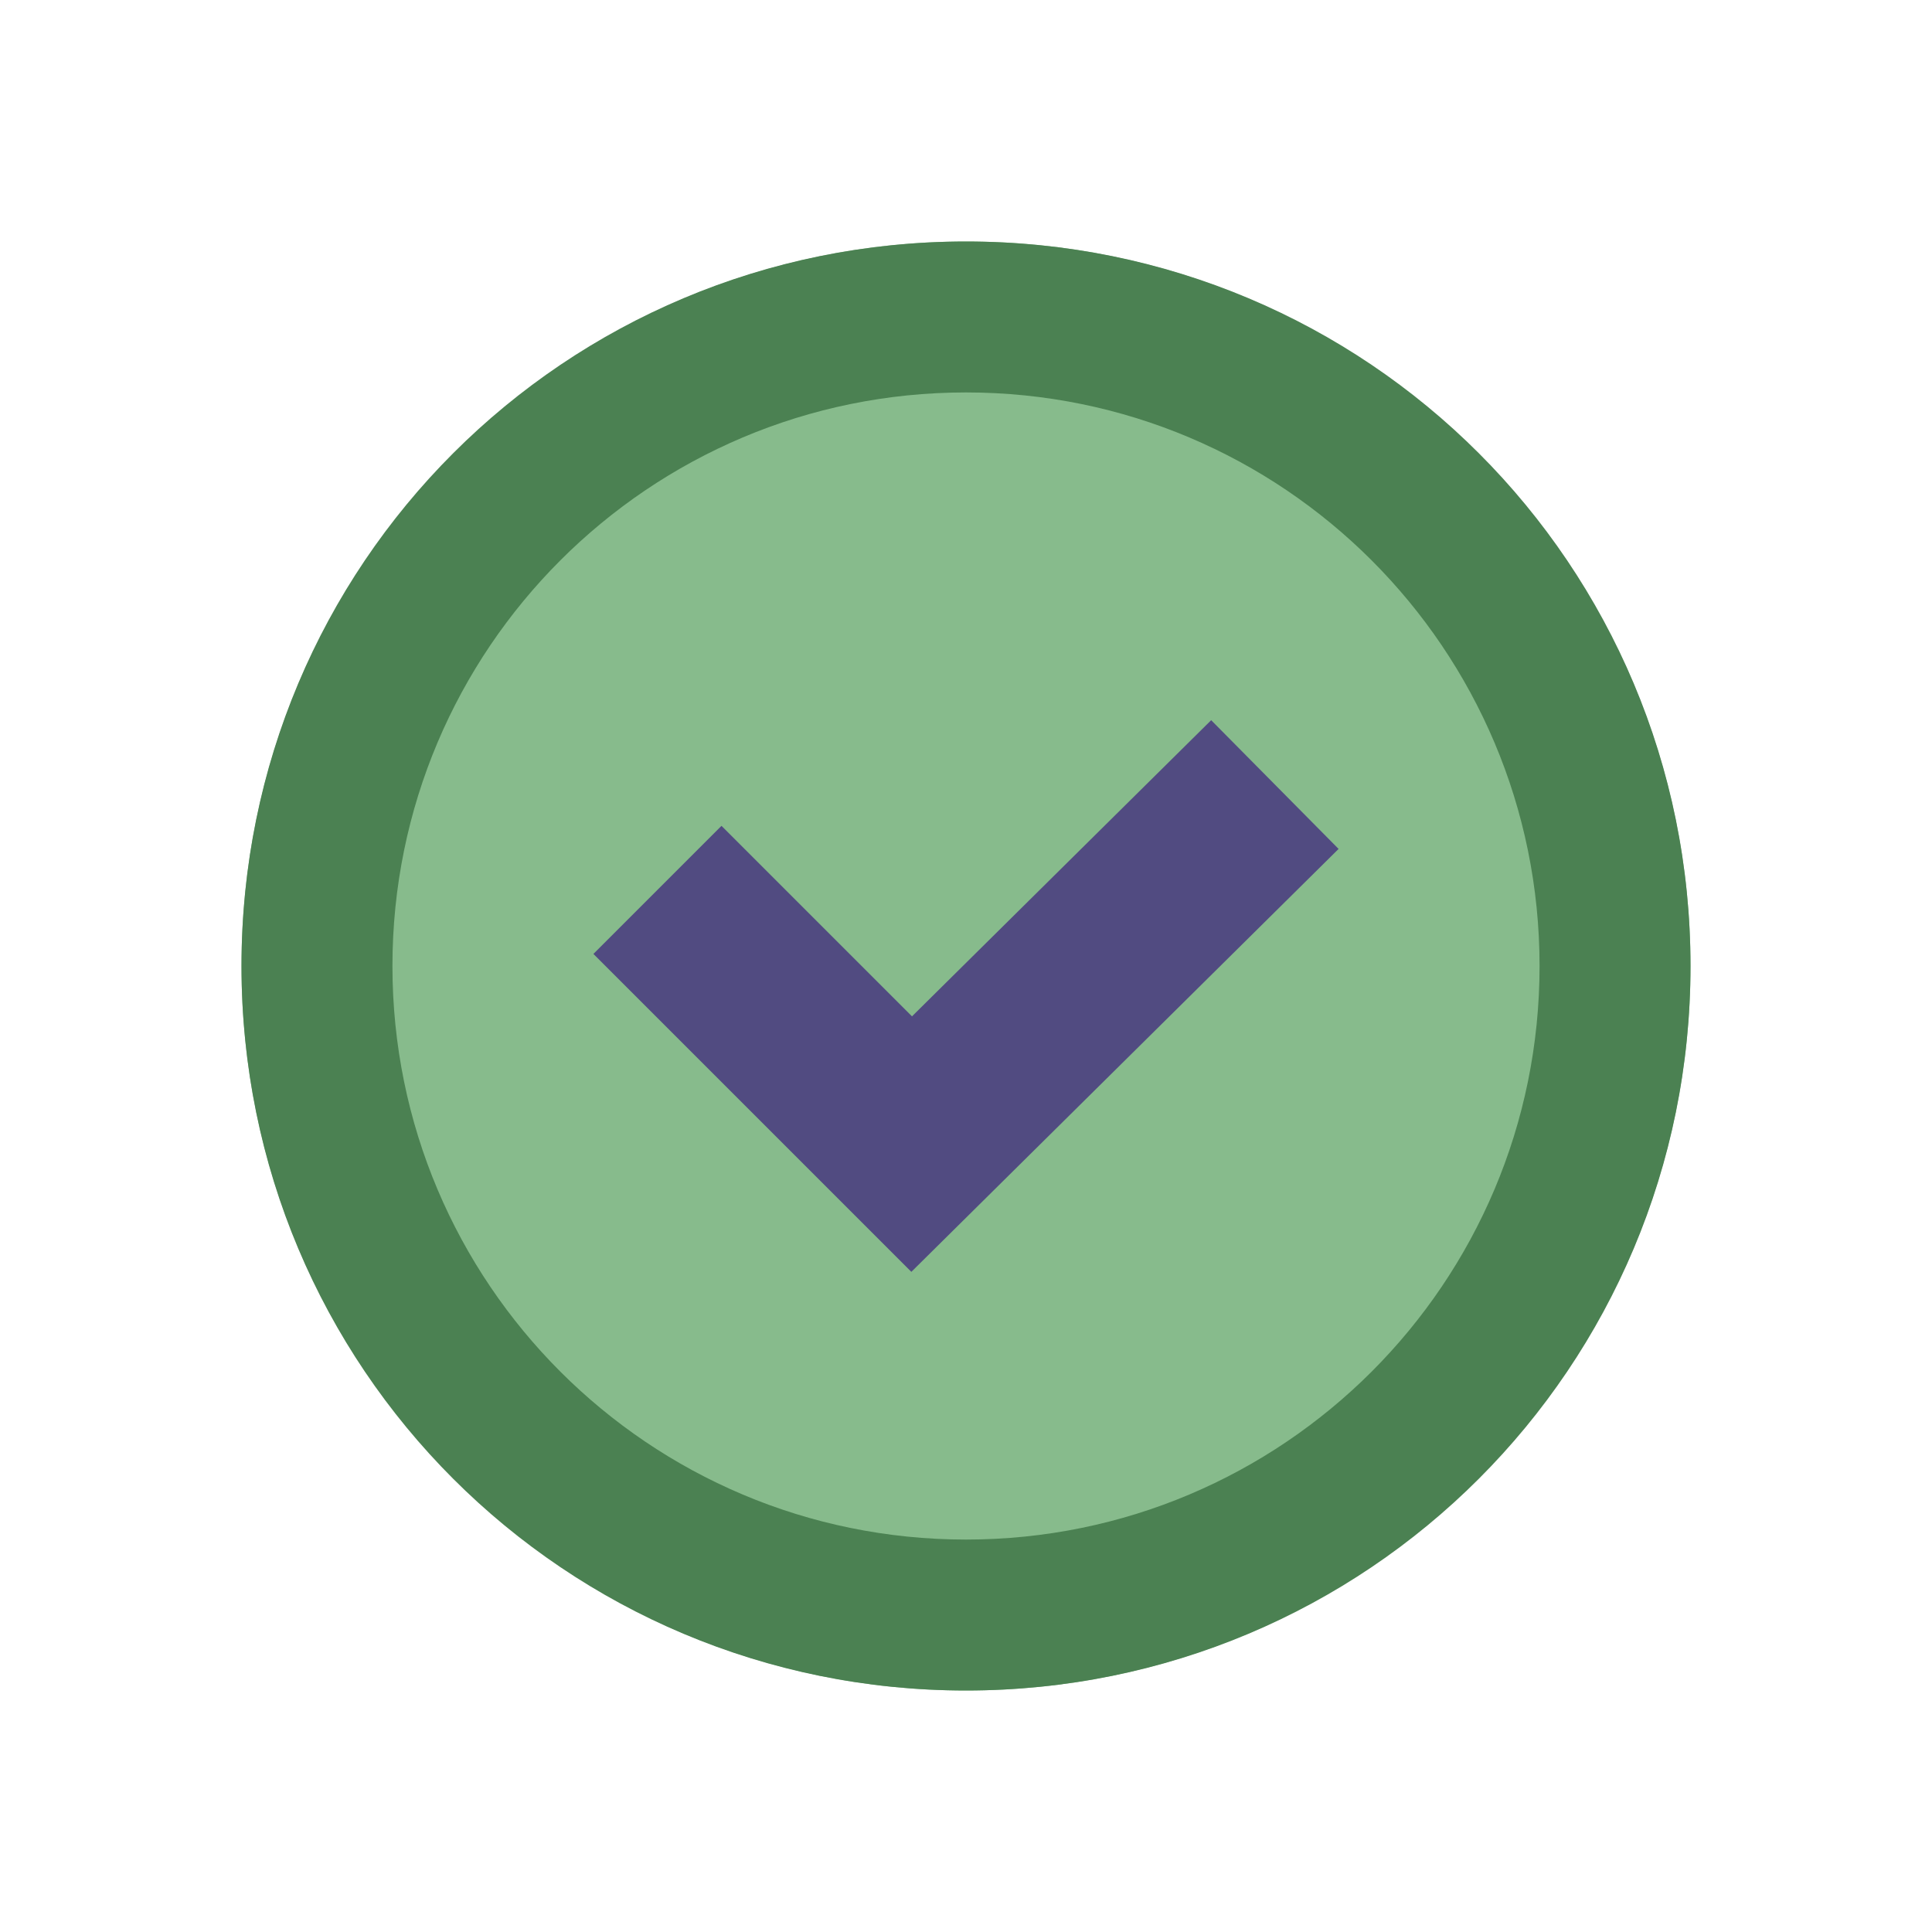
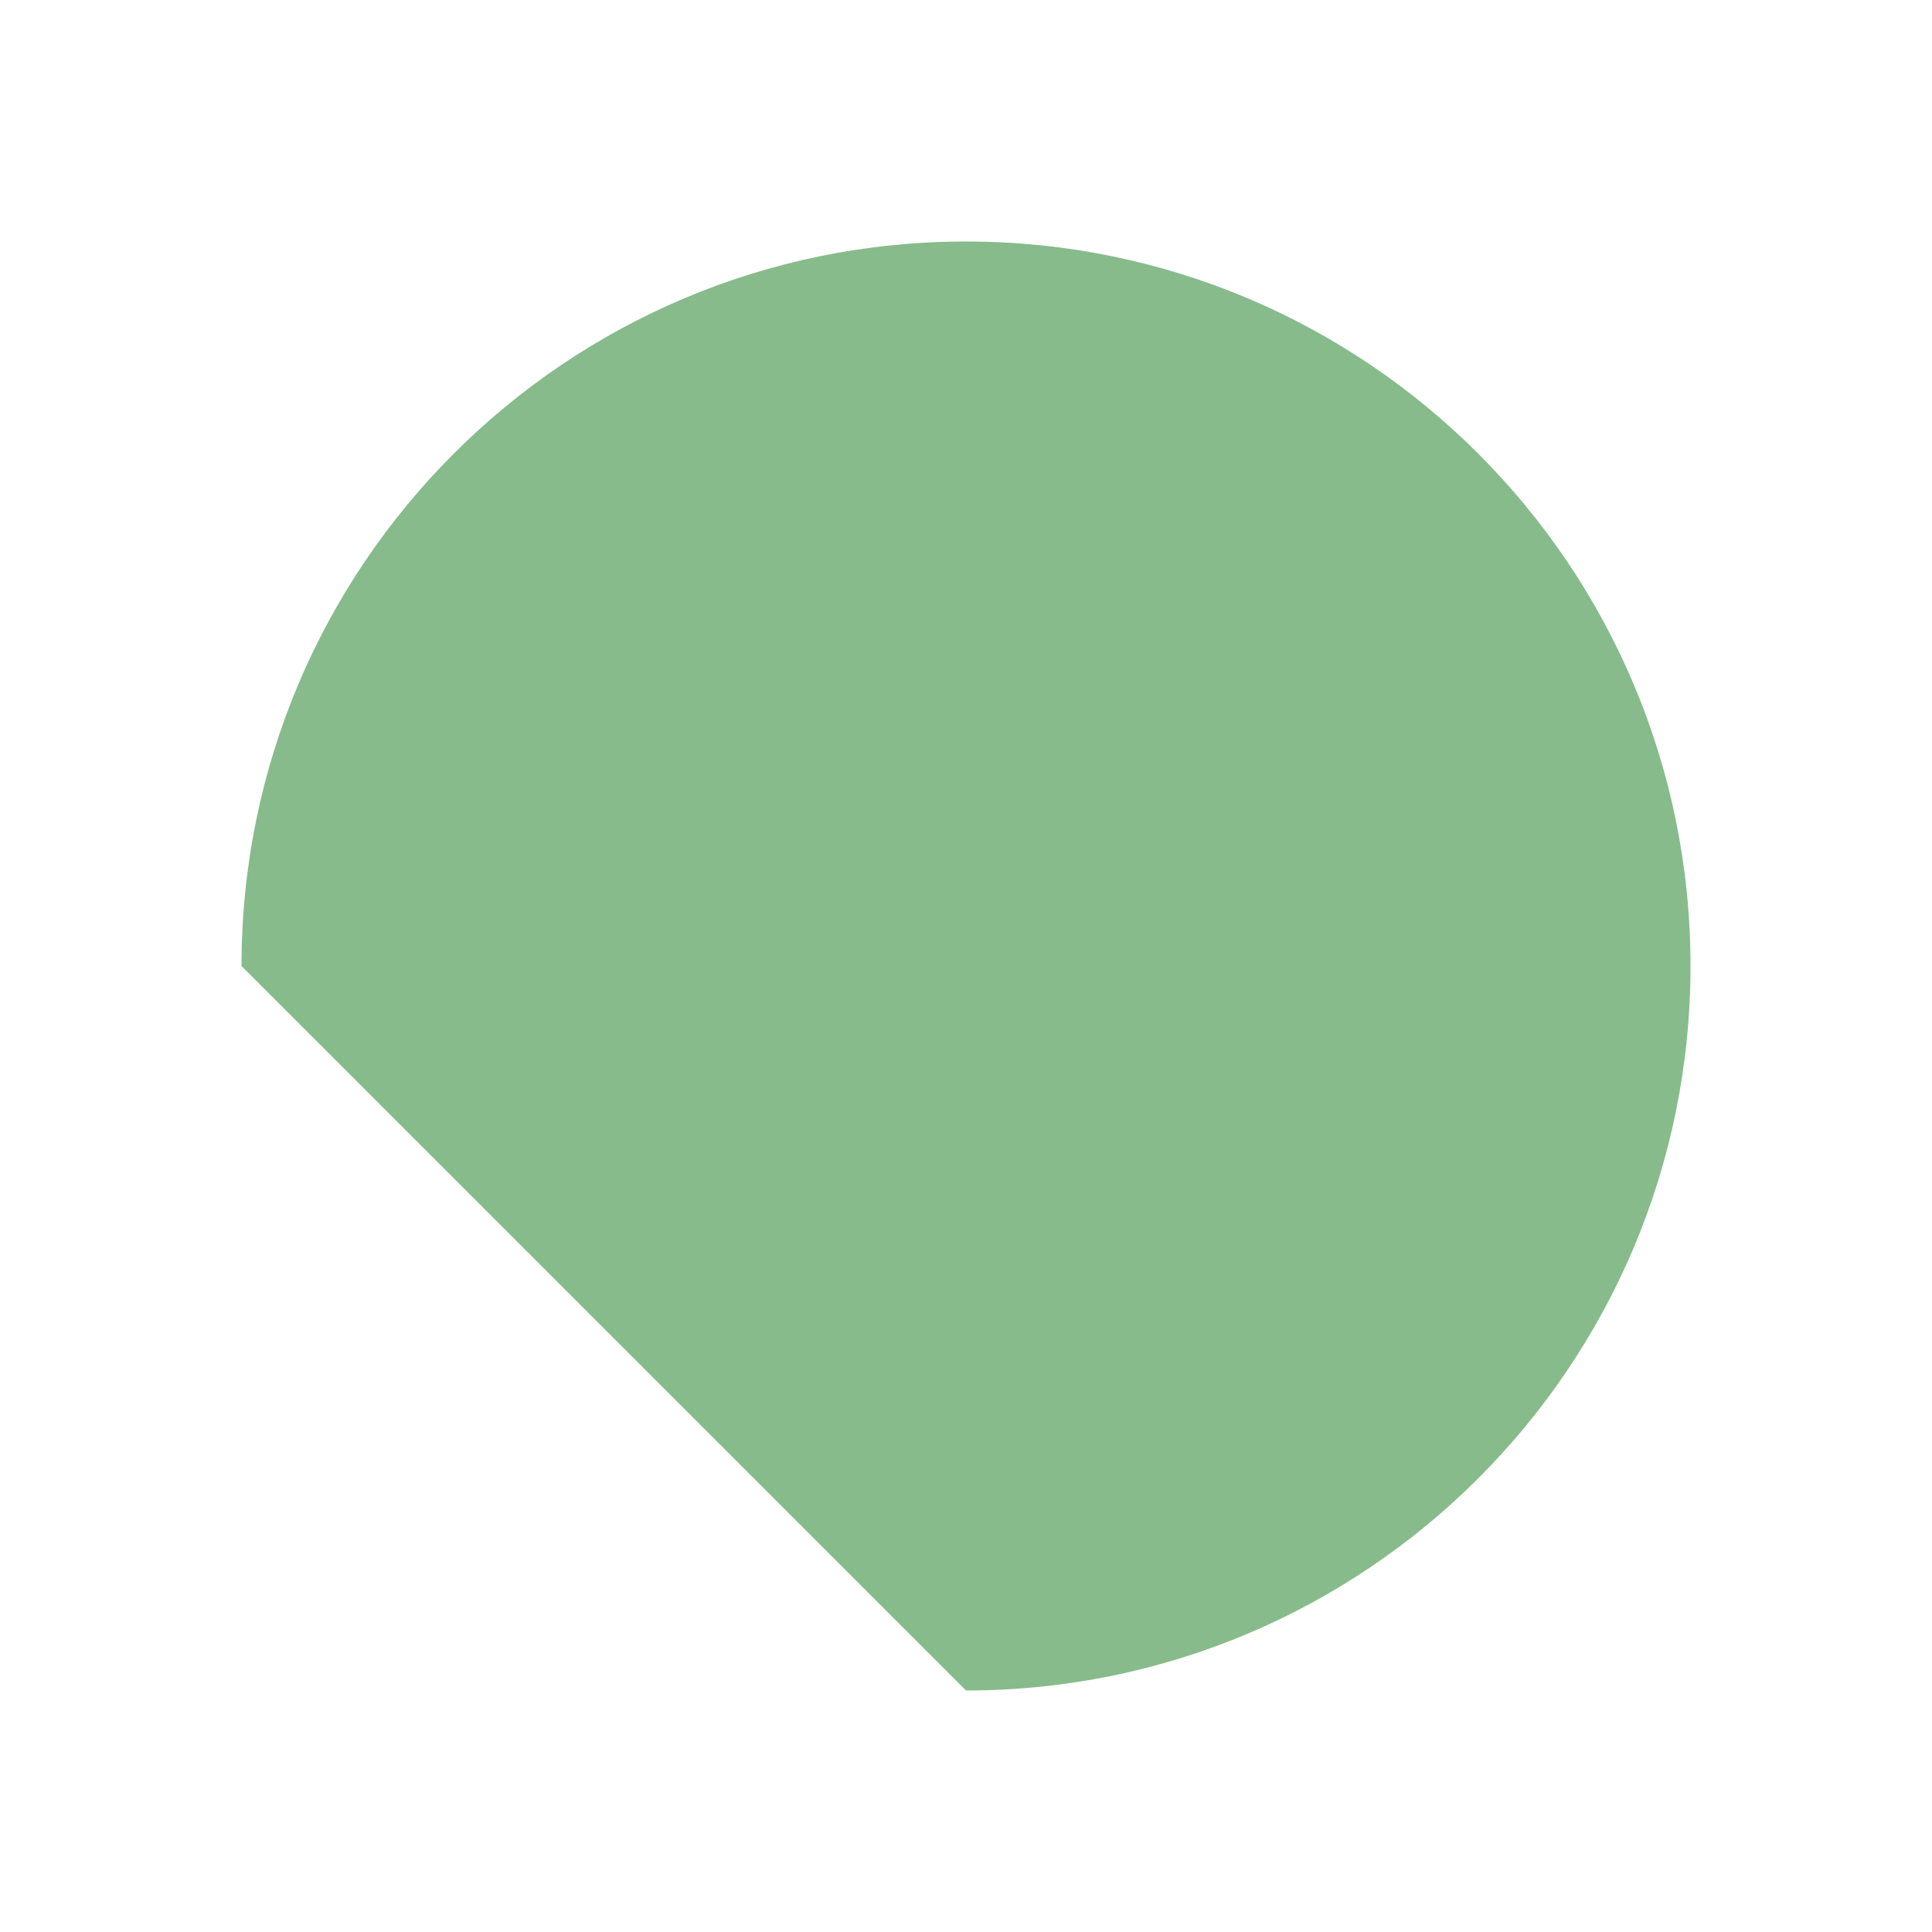
<svg xmlns="http://www.w3.org/2000/svg" width="64" height="64" viewBox="0 0 64 64" fill="none">
-   <path d="M32 56C45.255 56 56 45.255 56 32C56 18.745 45.255 8 32 8C18.745 8 8 18.745 8 32C8 45.255 18.745 56 32 56Z" fill="#87BB8C" />
-   <path d="M32 13C42.5 13 51 21.5 51 32C51 42.5 42.5 51 32 51C21.5 51 13 42.5 13 32C13 21.5 21.5 13 32 13ZM32 8C18.7 8 8 18.7 8 32C8 45.3 18.7 56 32 56C45.3 56 56 45.3 56 32C56 18.7 45.3 8 32 8Z" fill="#4B8152" />
-   <path d="M23.9 31.6L30.2 37.9L40.1 28.1" stroke="#514B81" stroke-width="6" stroke-miterlimit="10" stroke-linecap="square" />
+   <path d="M32 56C45.255 56 56 45.255 56 32C56 18.745 45.255 8 32 8C18.745 8 8 18.745 8 32Z" fill="#87BB8C" />
</svg>